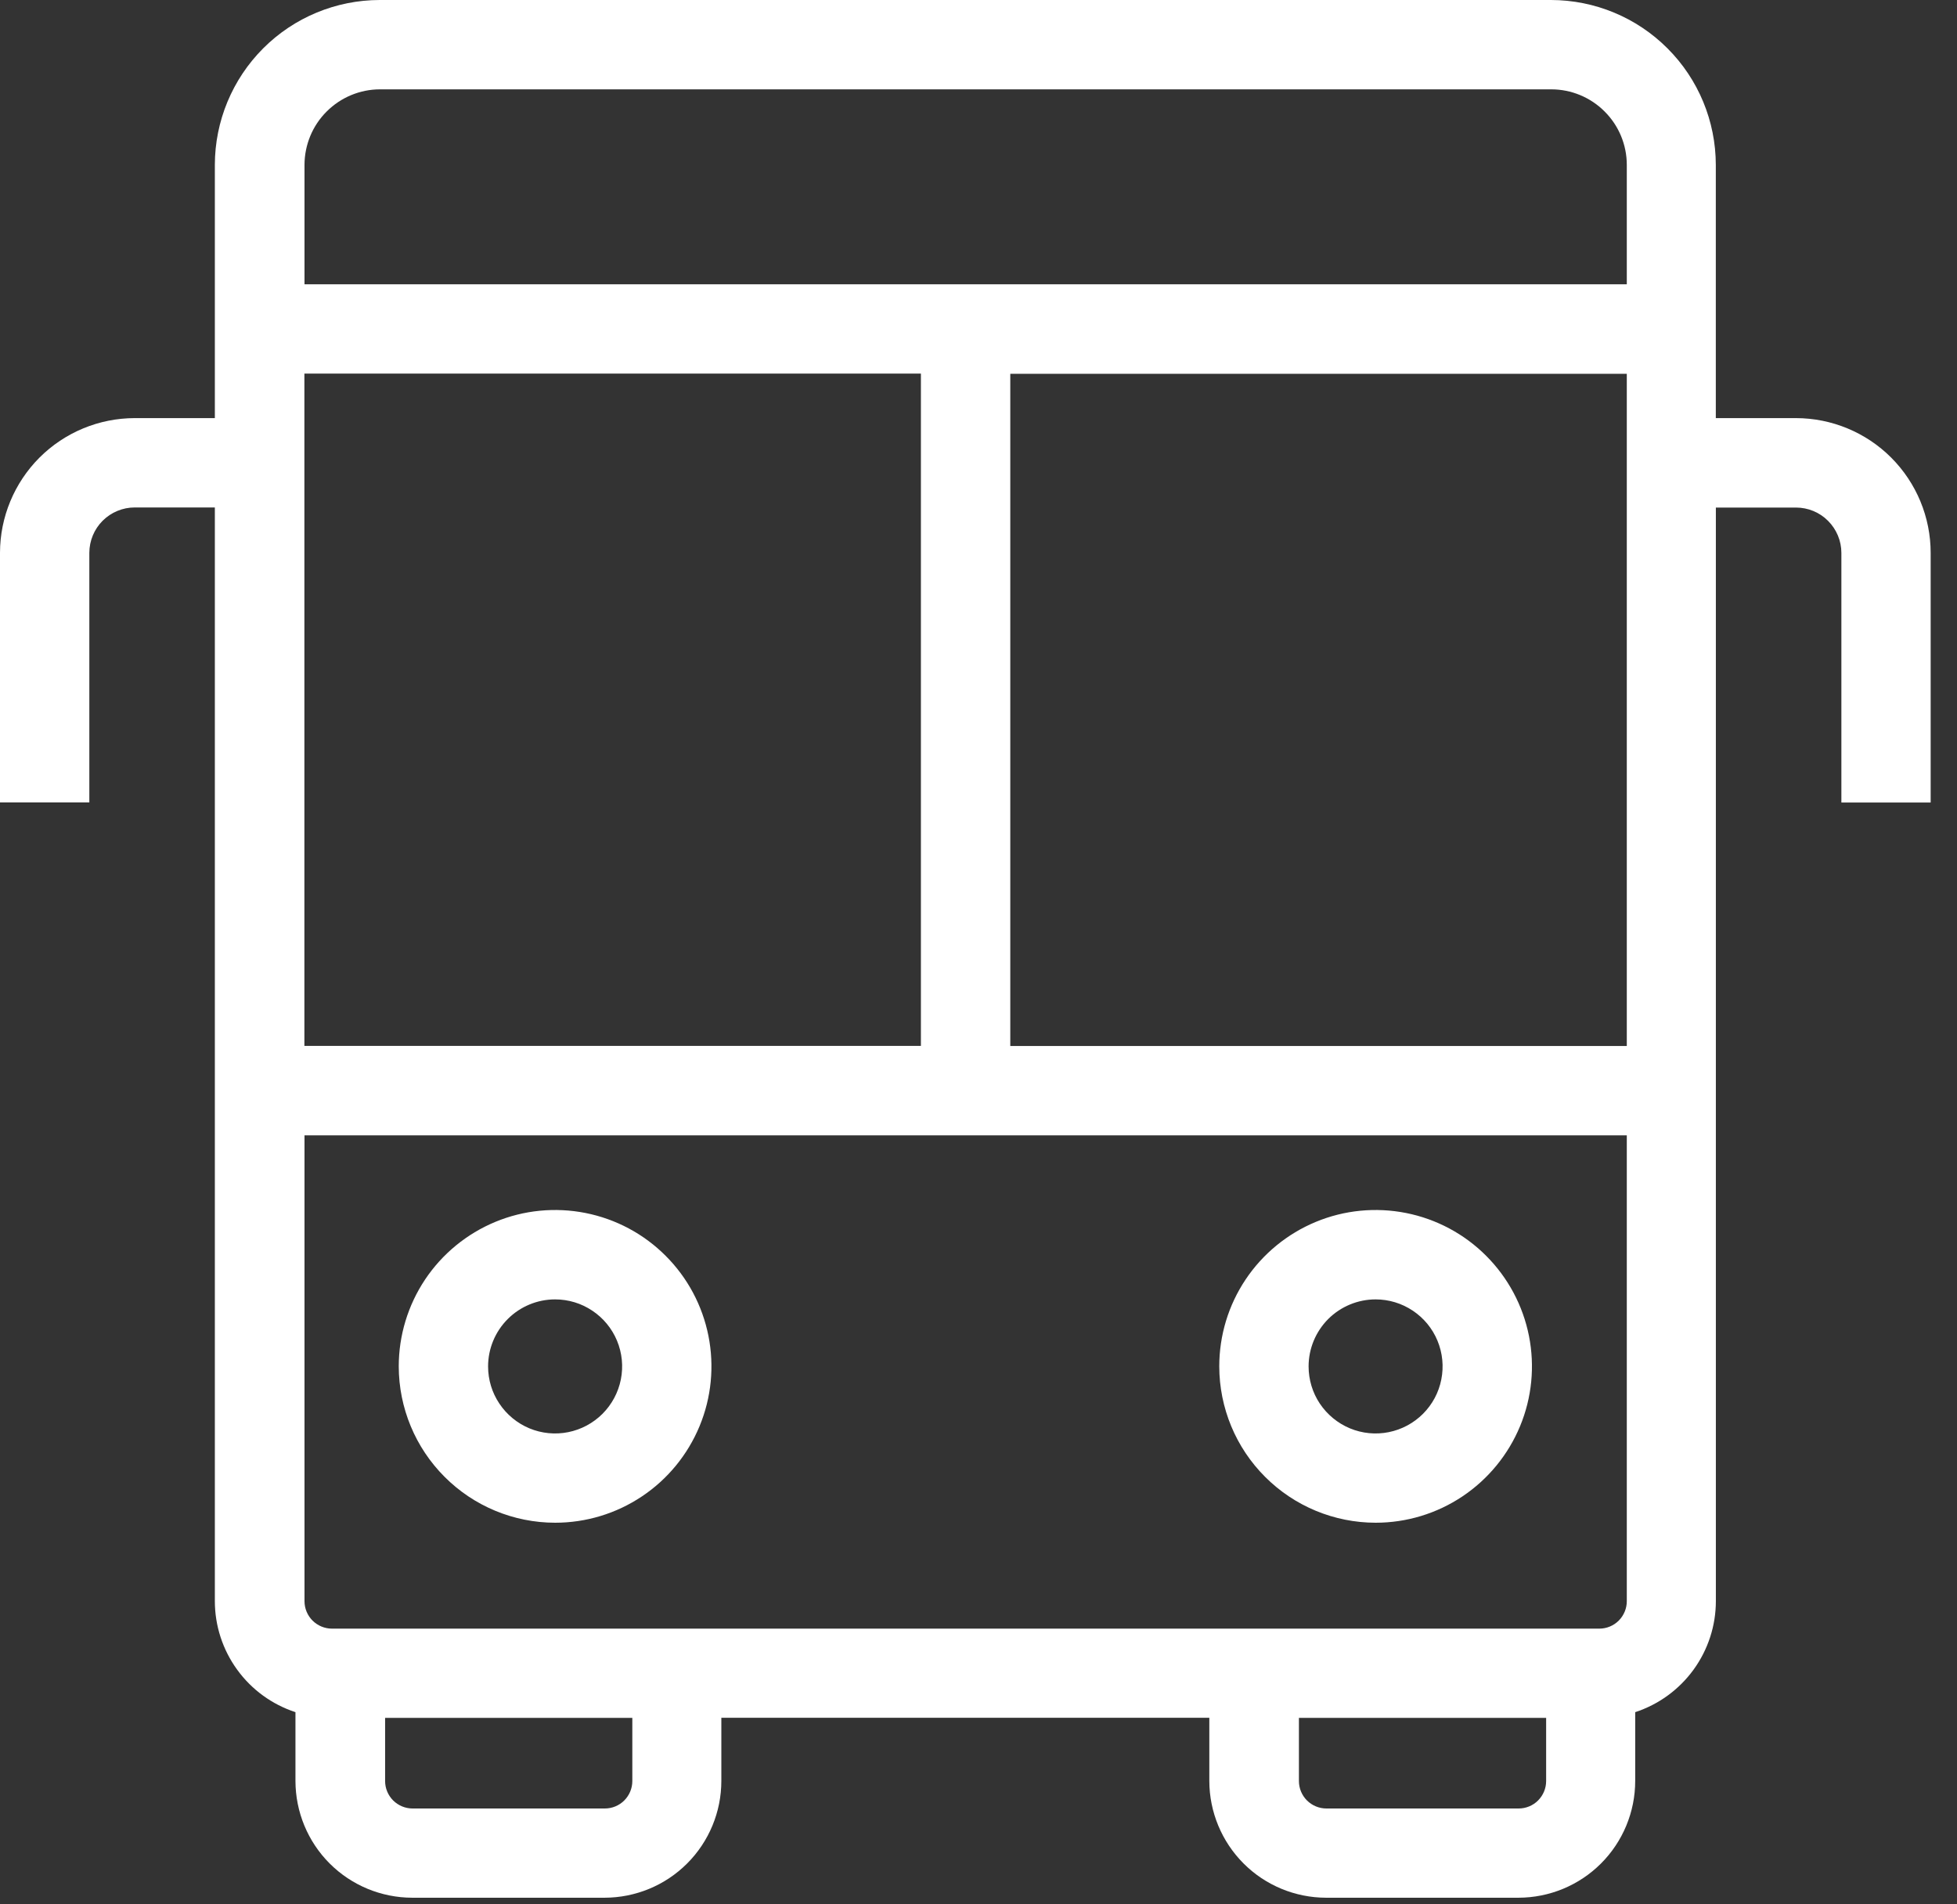
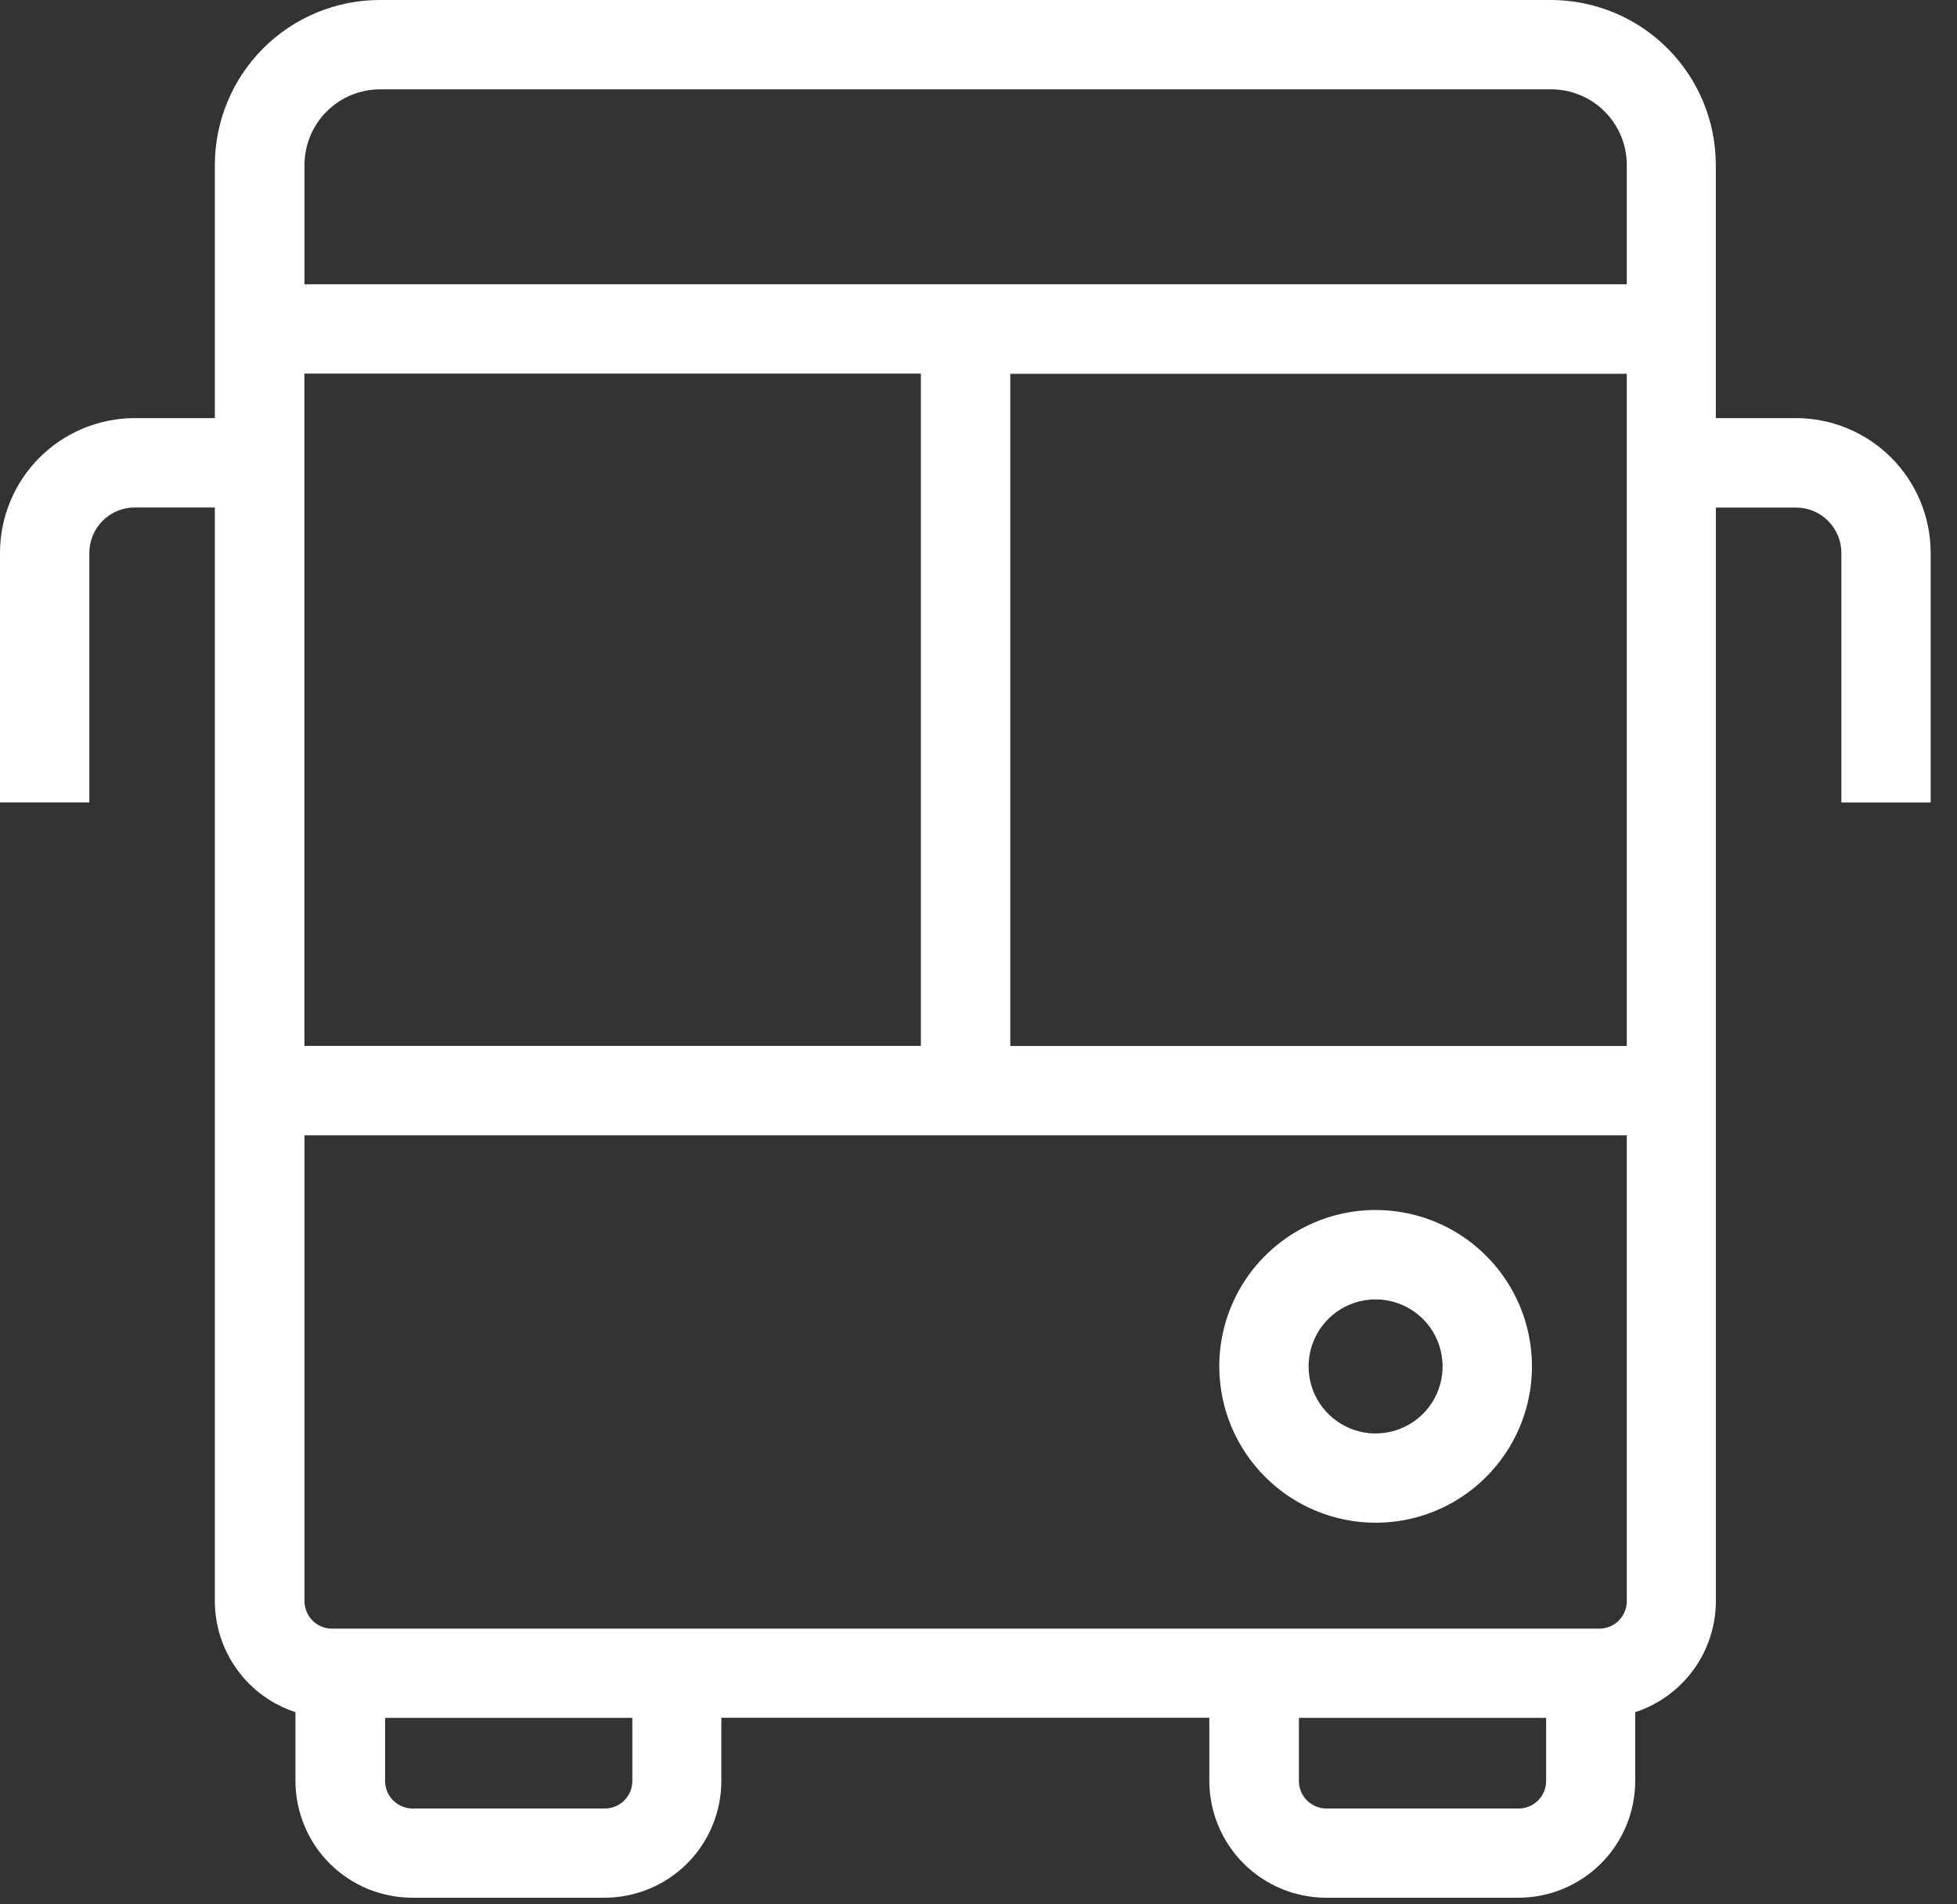
<svg xmlns="http://www.w3.org/2000/svg" width="37" height="36" viewBox="0 0 37 36" fill="none">
  <rect x="0" y="0" width="37" height="36" fill="#333333" stroke="none" />
  <path d="M33.955 7.904H32.44V3.117C32.439 2.291 32.111 1.498 31.526 0.914C30.942 0.329 30.15 0.001 29.323 0H7.179C6.353 0.001 5.56 0.329 4.976 0.914C4.392 1.498 4.063 2.291 4.062 3.117V7.904H2.547C1.872 7.905 1.225 8.173 0.747 8.65C0.27 9.128 0.001 9.775 0 10.45V15.169H1.689V10.45C1.69 10.223 1.78 10.005 1.941 9.844C2.102 9.684 2.32 9.593 2.547 9.593H4.062V30.267C4.062 30.733 4.21 31.187 4.484 31.564C4.757 31.941 5.143 32.222 5.586 32.367V33.667C5.587 34.252 5.819 34.814 6.233 35.228C6.647 35.642 7.209 35.874 7.794 35.875H11.43C12.016 35.874 12.577 35.642 12.991 35.228C13.405 34.814 13.638 34.252 13.638 33.667V32.473H22.864V33.667C22.865 34.252 23.098 34.814 23.512 35.228C23.925 35.642 24.487 35.874 25.072 35.875H28.708C29.294 35.874 29.855 35.642 30.269 35.228C30.683 34.814 30.916 34.252 30.916 33.667V32.367C31.359 32.222 31.745 31.941 32.019 31.564C32.293 31.187 32.441 30.733 32.441 30.267V9.595H33.956C34.184 9.595 34.402 9.685 34.562 9.846C34.723 10.007 34.814 10.225 34.814 10.452V15.171H36.502V10.452C36.502 9.776 36.233 9.129 35.756 8.651C35.278 8.173 34.631 7.905 33.955 7.904ZM5.755 7.063H17.411V19.772H5.755V7.063ZM11.955 33.669C11.955 33.807 11.9 33.938 11.803 34.036C11.706 34.133 11.574 34.188 11.436 34.188H7.8C7.663 34.188 7.531 34.133 7.433 34.036C7.336 33.938 7.281 33.807 7.281 33.669V32.475H11.955V33.669ZM29.232 33.669C29.232 33.807 29.177 33.938 29.08 34.036C28.983 34.133 28.851 34.188 28.713 34.188H25.077C24.94 34.188 24.808 34.133 24.71 34.036C24.613 33.938 24.558 33.807 24.558 33.669V32.475H29.232V33.669ZM30.757 30.269C30.757 30.407 30.702 30.538 30.605 30.636C30.508 30.733 30.376 30.788 30.238 30.788H6.276C6.139 30.788 6.007 30.733 5.909 30.636C5.812 30.538 5.757 30.407 5.757 30.269V21.463H30.757V30.269ZM30.757 19.774H19.101V7.066H30.757V19.774ZM30.757 5.374H5.757V3.117C5.758 2.738 5.908 2.375 6.176 2.108C6.444 1.84 6.807 1.689 7.185 1.689H29.329C29.708 1.689 30.071 1.84 30.338 2.108C30.606 2.375 30.757 2.738 30.757 3.117V5.374Z" fill="white" />
-   <path d="M10.495 28.786C11.08 28.786 11.651 28.613 12.137 28.288C12.624 27.963 13.002 27.501 13.226 26.961C13.45 26.421 13.508 25.827 13.394 25.253C13.28 24.68 12.999 24.153 12.585 23.74C12.172 23.326 11.645 23.045 11.072 22.931C10.498 22.817 9.904 22.875 9.364 23.099C8.824 23.323 8.362 23.702 8.037 24.188C7.713 24.674 7.539 25.245 7.539 25.83C7.54 26.614 7.852 27.365 8.406 27.919C8.96 28.474 9.711 28.785 10.495 28.786ZM10.495 24.564C10.746 24.564 10.991 24.638 11.199 24.778C11.408 24.917 11.57 25.115 11.666 25.346C11.762 25.578 11.787 25.832 11.738 26.078C11.689 26.324 11.568 26.55 11.391 26.727C11.214 26.904 10.988 27.025 10.742 27.074C10.496 27.123 10.242 27.098 10.01 27.002C9.779 26.906 9.581 26.743 9.442 26.535C9.302 26.327 9.228 26.082 9.228 25.831C9.228 25.495 9.362 25.173 9.6 24.935C9.837 24.698 10.159 24.564 10.495 24.564Z" fill="white" />
  <path d="M26.008 28.786C26.593 28.786 27.164 28.613 27.65 28.288C28.136 27.963 28.515 27.501 28.739 26.961C28.963 26.421 29.021 25.827 28.907 25.253C28.793 24.68 28.511 24.153 28.098 23.74C27.685 23.326 27.158 23.045 26.585 22.931C26.011 22.817 25.417 22.875 24.877 23.099C24.337 23.323 23.875 23.702 23.55 24.188C23.225 24.674 23.052 25.245 23.052 25.83C23.053 26.614 23.364 27.365 23.919 27.919C24.473 28.474 25.224 28.785 26.008 28.786ZM26.008 24.564C26.258 24.564 26.503 24.638 26.712 24.778C26.92 24.917 27.083 25.115 27.178 25.346C27.274 25.578 27.299 25.832 27.25 26.078C27.202 26.324 27.081 26.55 26.904 26.727C26.727 26.904 26.501 27.025 26.255 27.074C26.009 27.123 25.755 27.098 25.523 27.002C25.292 26.906 25.094 26.743 24.954 26.535C24.815 26.327 24.741 26.082 24.741 25.831C24.741 25.495 24.875 25.173 25.112 24.935C25.35 24.698 25.672 24.564 26.008 24.564Z" fill="white" />
</svg>